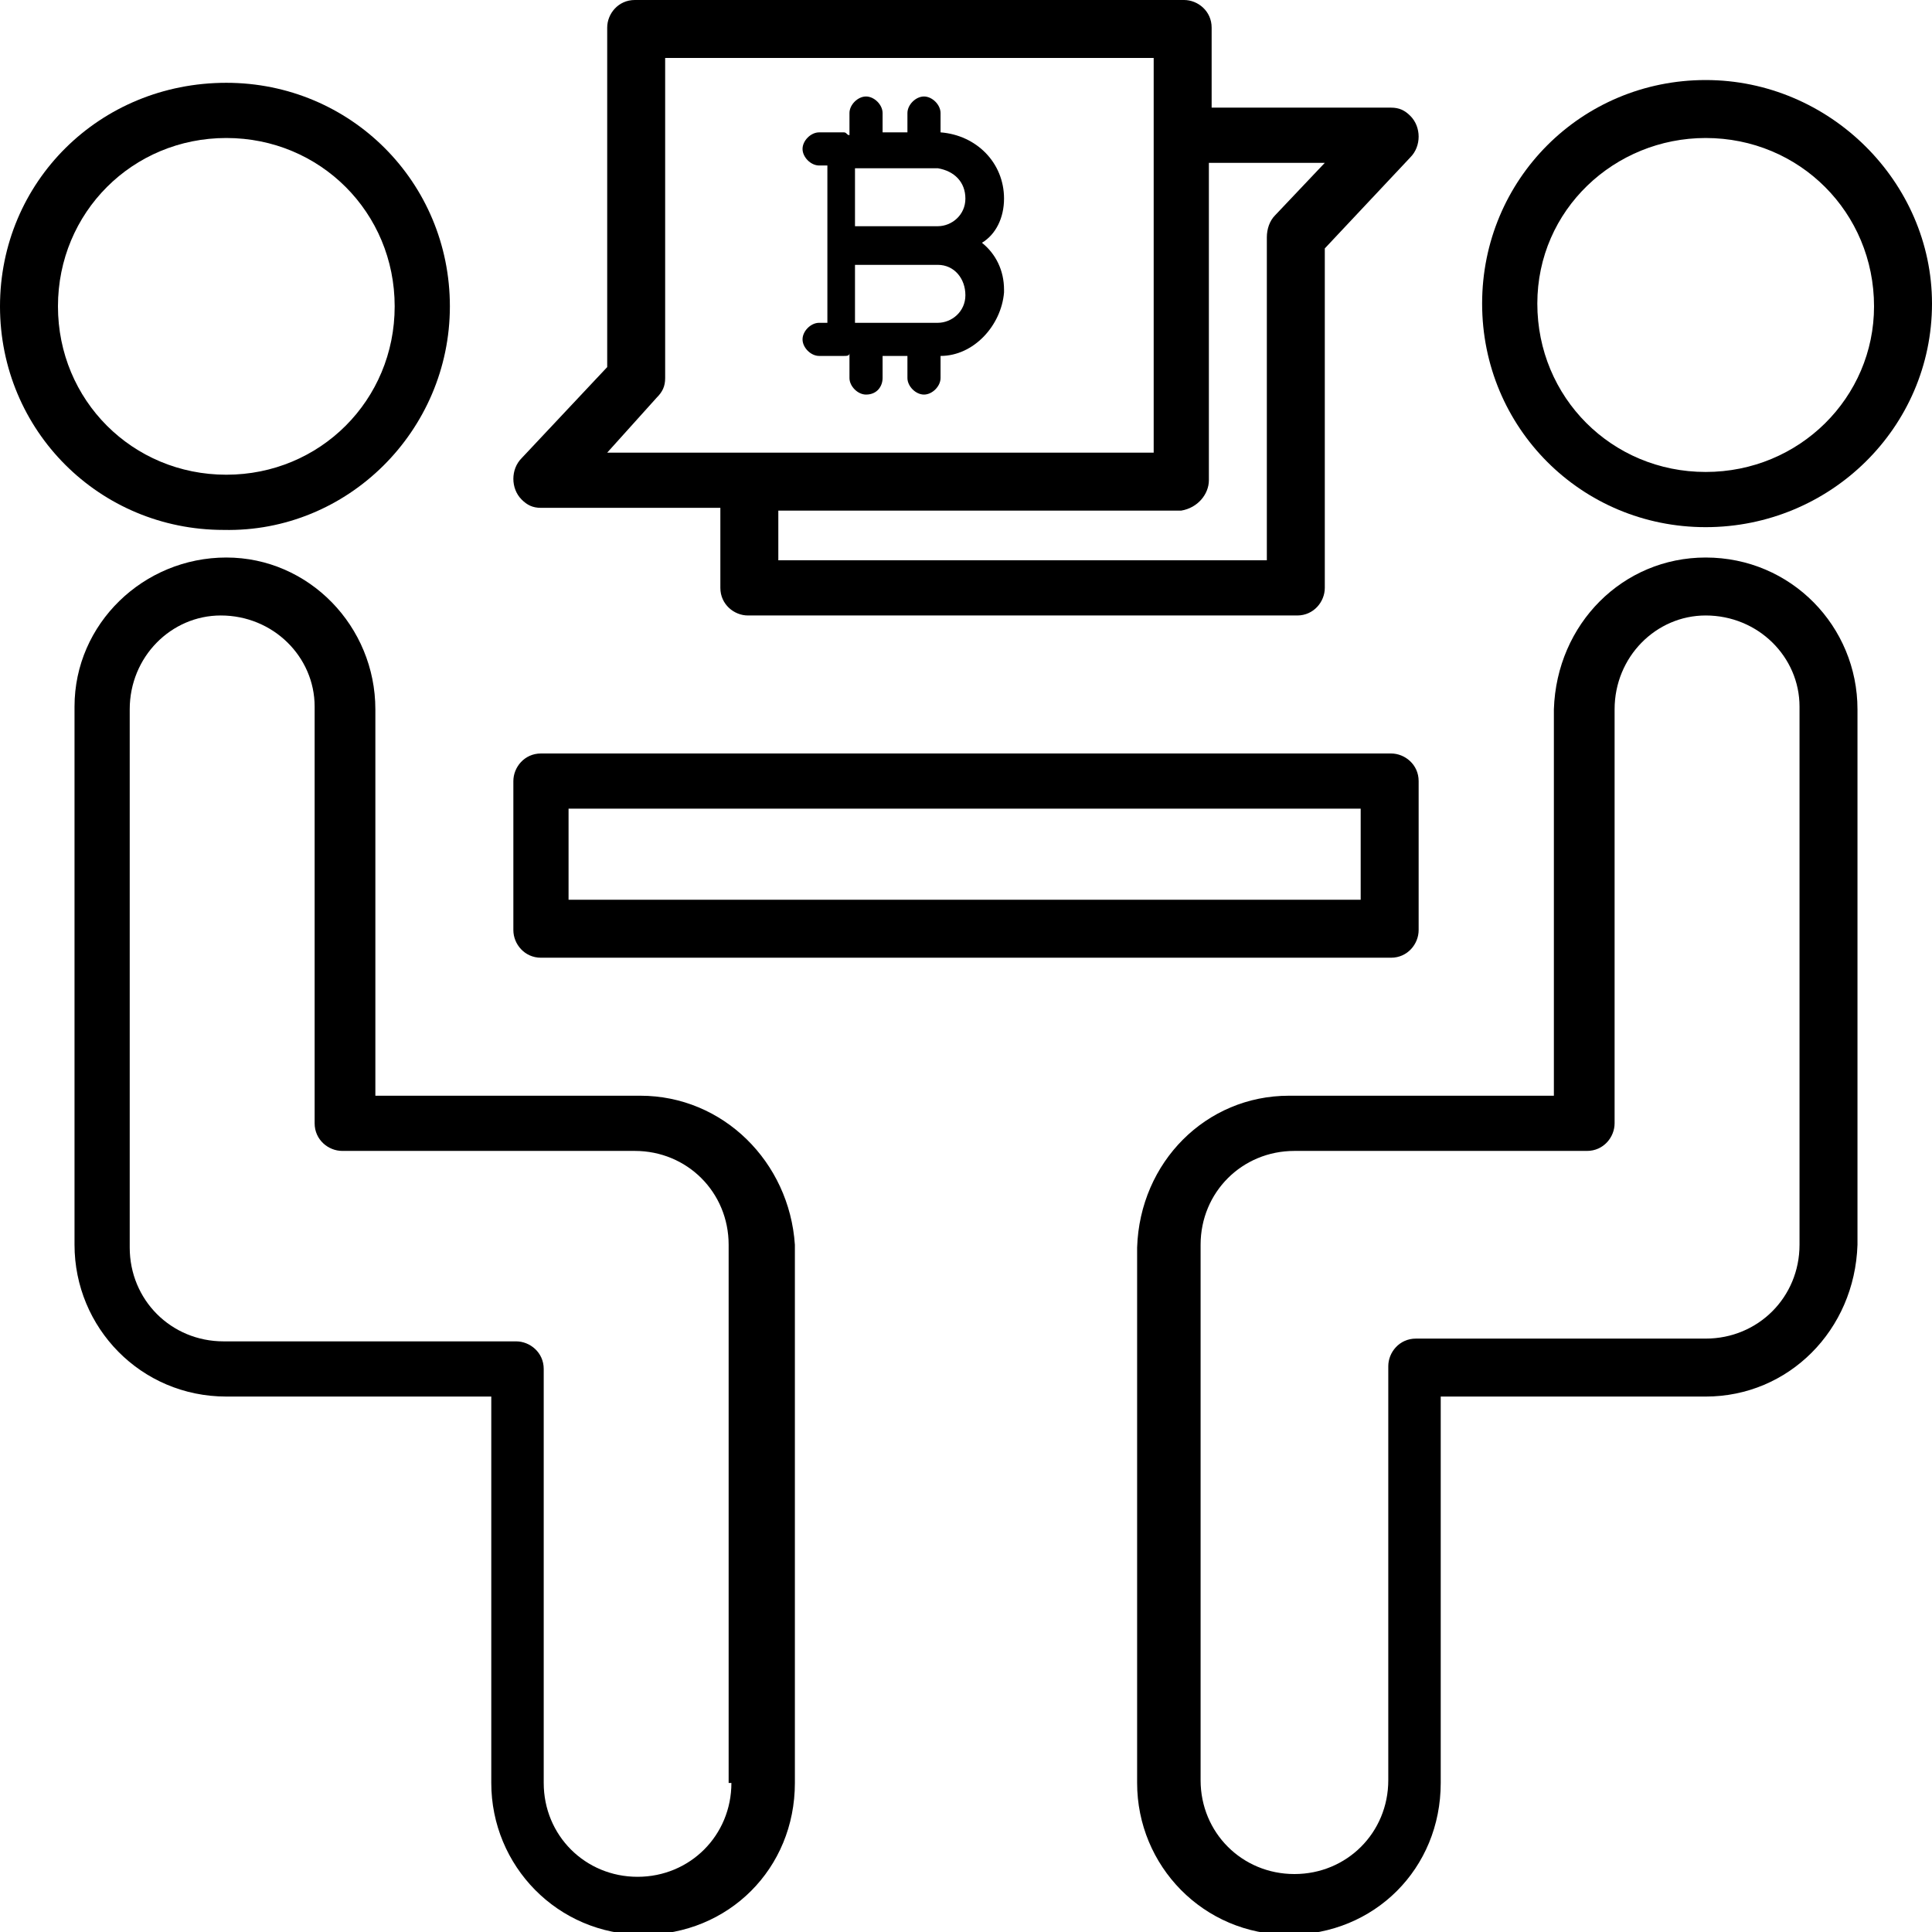
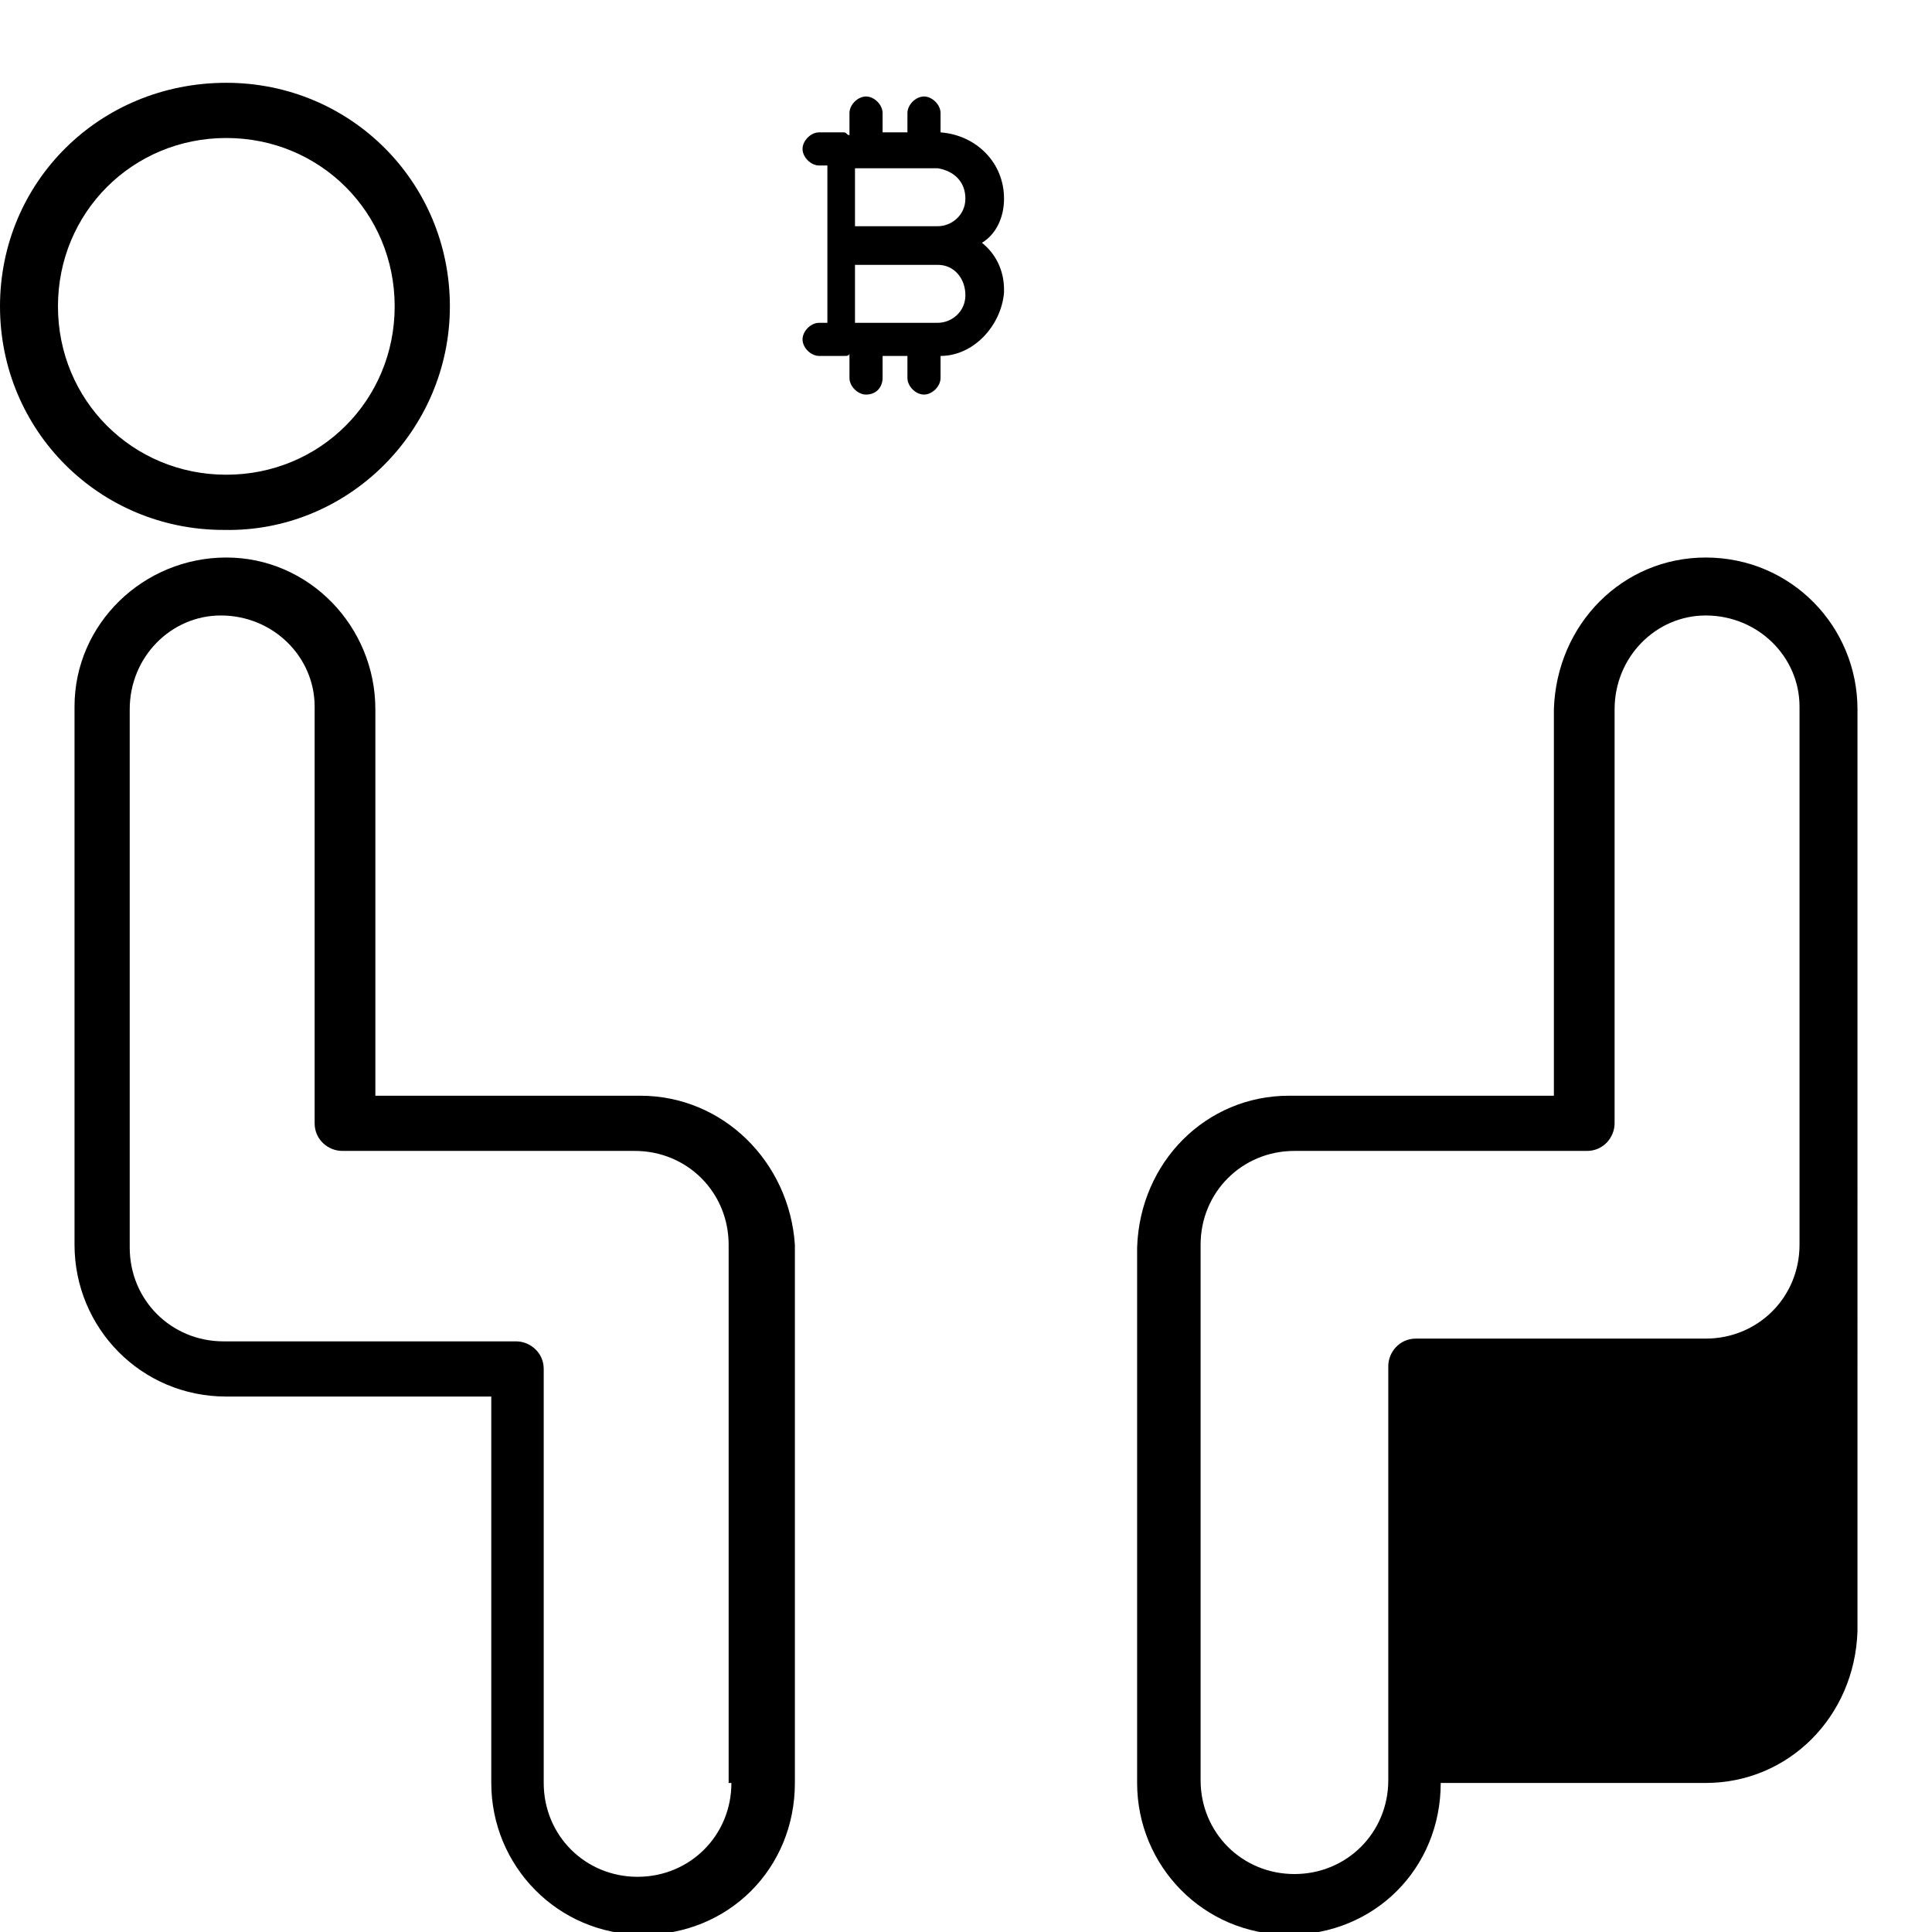
<svg xmlns="http://www.w3.org/2000/svg" version="1.1" id="Layer_1" x="0px" y="0px" width="70px" height="70px" viewBox="0 0 70 70" style="enable-background:new 0 0 70 70;" xml:space="preserve">
  <path d="M16.3,11.1c0-4.5-3.6-8.1-8.1-8.1C3.6,3,0,6.6,0,11.1s3.6,8.1,8.1,8.1l0,0C12.6,19.3,16.3,15.6,16.3,11.1z M2.1,11.1  C2.1,7.7,4.8,5,8.2,5s6.1,2.7,6.1,6.1s-2.7,6.1-6.1,6.1S2.1,14.5,2.1,11.1z" />
  <path d="M23.2,39.7h-9.6v-14c0-3-2.4-5.5-5.4-5.5s-5.5,2.4-5.5,5.4v0.1v19.4c0,3,2.4,5.5,5.5,5.5h9.6v14c0,3,2.4,5.5,5.5,5.5  s5.5-2.4,5.5-5.5l0,0V45.1C28.6,42.1,26.2,39.7,23.2,39.7L23.2,39.7z M26.5,64.6c0,1.9-1.5,3.4-3.4,3.4s-3.4-1.5-3.4-3.4v-15  c0-0.6-0.5-1-1-1H8.1c-1.9,0-3.4-1.5-3.4-3.4V25.7c0-1.9,1.5-3.4,3.3-3.4c1.9,0,3.4,1.5,3.4,3.3v0.1v15c0,0.6,0.5,1,1,1H23  c1.9,0,3.4,1.5,3.4,3.4v19.5H26.5z" />
-   <path d="M61.8,2.9c-4.5,0-8.1,3.6-8.1,8.1s3.6,8.1,8.1,8.1S70,15.5,70,11l0,0C70,6.6,66.3,2.9,61.8,2.9z M61.8,17.1  c-3.4,0-6.1-2.7-6.1-6.1s2.8-6,6.1-6c3.4,0,6.1,2.7,6.1,6.1l0,0C67.9,14.4,65.2,17.1,61.8,17.1z" />
-   <path d="M61.8,20.2c-3,0-5.4,2.4-5.5,5.5v14h-9.6c-3,0-5.4,2.4-5.5,5.5v19.4c0,3,2.4,5.5,5.5,5.5s5.5-2.4,5.5-5.5v-14h9.6  c3,0,5.4-2.4,5.5-5.5V25.7C67.3,22.7,64.9,20.2,61.8,20.2L61.8,20.2z M65.2,45.1c0,1.9-1.5,3.4-3.4,3.4H51.3c-0.6,0-1,0.5-1,1v15  c0,1.9-1.5,3.4-3.4,3.4s-3.4-1.5-3.4-3.4V45.1c0-1.9,1.5-3.4,3.4-3.4h10.6c0.6,0,1-0.5,1-1v-15c0-1.9,1.5-3.4,3.3-3.4  c1.9,0,3.4,1.5,3.4,3.3v0.1V45.1z" />
-   <path d="M19.6,34.7h30.8c0.6,0,1-0.5,1-1v-5.4c0-0.6-0.5-1-1-1H19.6c-0.6,0-1,0.5-1,1v5.4C18.6,34.2,19,34.7,19.6,34.7L19.6,34.7z   M20.6,29.3h28.7v3.3H20.6V29.3z" />
-   <path d="M19.6,18.4h6.5v2.9c0,0.6,0.5,1,1,1H47c0.6,0,1-0.5,1-1V9l3.1-3.3c0.4-0.4,0.4-1.1,0-1.5c-0.2-0.2-0.4-0.3-0.7-0.3h-6.5V1  c0-0.6-0.5-1-1-1H23c-0.6,0-1,0.5-1,1v12.3l-3.1,3.3c-0.4,0.4-0.4,1.1,0,1.5C19.1,18.3,19.3,18.4,19.6,18.4L19.6,18.4z M43.8,17.4  V5.9H48l-1.8,1.9C46,8,45.9,8.3,45.9,8.6v11.7H28.2v-1.8h14.6C43.4,18.4,43.8,17.9,43.8,17.4L43.8,17.4L43.8,17.4z M23.8,14.4  c0.2-0.2,0.3-0.4,0.3-0.7V2.1h17.7v14.3H22L23.8,14.4z" />
+   <path d="M61.8,20.2c-3,0-5.4,2.4-5.5,5.5v14h-9.6c-3,0-5.4,2.4-5.5,5.5v19.4c0,3,2.4,5.5,5.5,5.5s5.5-2.4,5.5-5.5h9.6  c3,0,5.4-2.4,5.5-5.5V25.7C67.3,22.7,64.9,20.2,61.8,20.2L61.8,20.2z M65.2,45.1c0,1.9-1.5,3.4-3.4,3.4H51.3c-0.6,0-1,0.5-1,1v15  c0,1.9-1.5,3.4-3.4,3.4s-3.4-1.5-3.4-3.4V45.1c0-1.9,1.5-3.4,3.4-3.4h10.6c0.6,0,1-0.5,1-1v-15c0-1.9,1.5-3.4,3.3-3.4  c1.9,0,3.4,1.5,3.4,3.3v0.1V45.1z" />
  <g id="g370" transform="translate(295.089,256)">
    <g id="path372">
      <path d="M-250.2-276.7C-250.2-276.7-250.2-276.7-250.2-276.7c0.1,0,0.2,0,0.3,0.1v-0.1H-250.2z" />
    </g>
  </g>
  <g id="g374" transform="translate(295.089,216.604)">
    <g id="path376">
      <path d="M-250.3-224.5h0.4v-0.1C-250-224.5-250.2-224.5-250.3-224.5z" />
    </g>
  </g>
  <g id="g378" transform="translate(243.878,295.396)">
    <g id="path380">
      <path d="M-207.5-288.2c0-1.3-1-2.3-2.3-2.4v-0.7c0-0.3-0.3-0.6-0.6-0.6s-0.6,0.3-0.6,0.6v0.7h-0.9v-0.7c0-0.3-0.3-0.6-0.6-0.6    s-0.6,0.3-0.6,0.6v0.8c-0.1,0-0.1-0.1-0.2-0.1c0,0,0,0,0,0h-0.9c-0.3,0-0.6,0.3-0.6,0.6c0,0.3,0.3,0.6,0.6,0.6h0.3v5.7h-0.3    c-0.3,0-0.6,0.3-0.6,0.6c0,0.3,0.3,0.6,0.6,0.6h0.9c0,0,0,0,0,0c0.1,0,0.2,0,0.2-0.1v0.9c0,0.3,0.3,0.6,0.6,0.6    c0.4,0,0.6-0.3,0.6-0.6v-0.8h0.9v0.8c0,0.3,0.3,0.6,0.6,0.6s0.6-0.3,0.6-0.6v-0.8c1.2,0,2.2-1.1,2.3-2.3v-0.1    c0-0.7-0.3-1.3-0.8-1.7C-207.8-286.9-207.5-287.5-207.5-288.2L-207.5-288.2z M-208.9-284.7c0,0.6-0.5,1-1,1h-3v-2.1h3    C-209.3-285.8-208.9-285.3-208.9-284.7L-208.9-284.7z M-208.9-288.2c0,0.6-0.5,1-1,1h-3v-2.1h3    C-209.3-289.2-208.9-288.8-208.9-288.2L-208.9-288.2z" />
    </g>
  </g>
</svg>